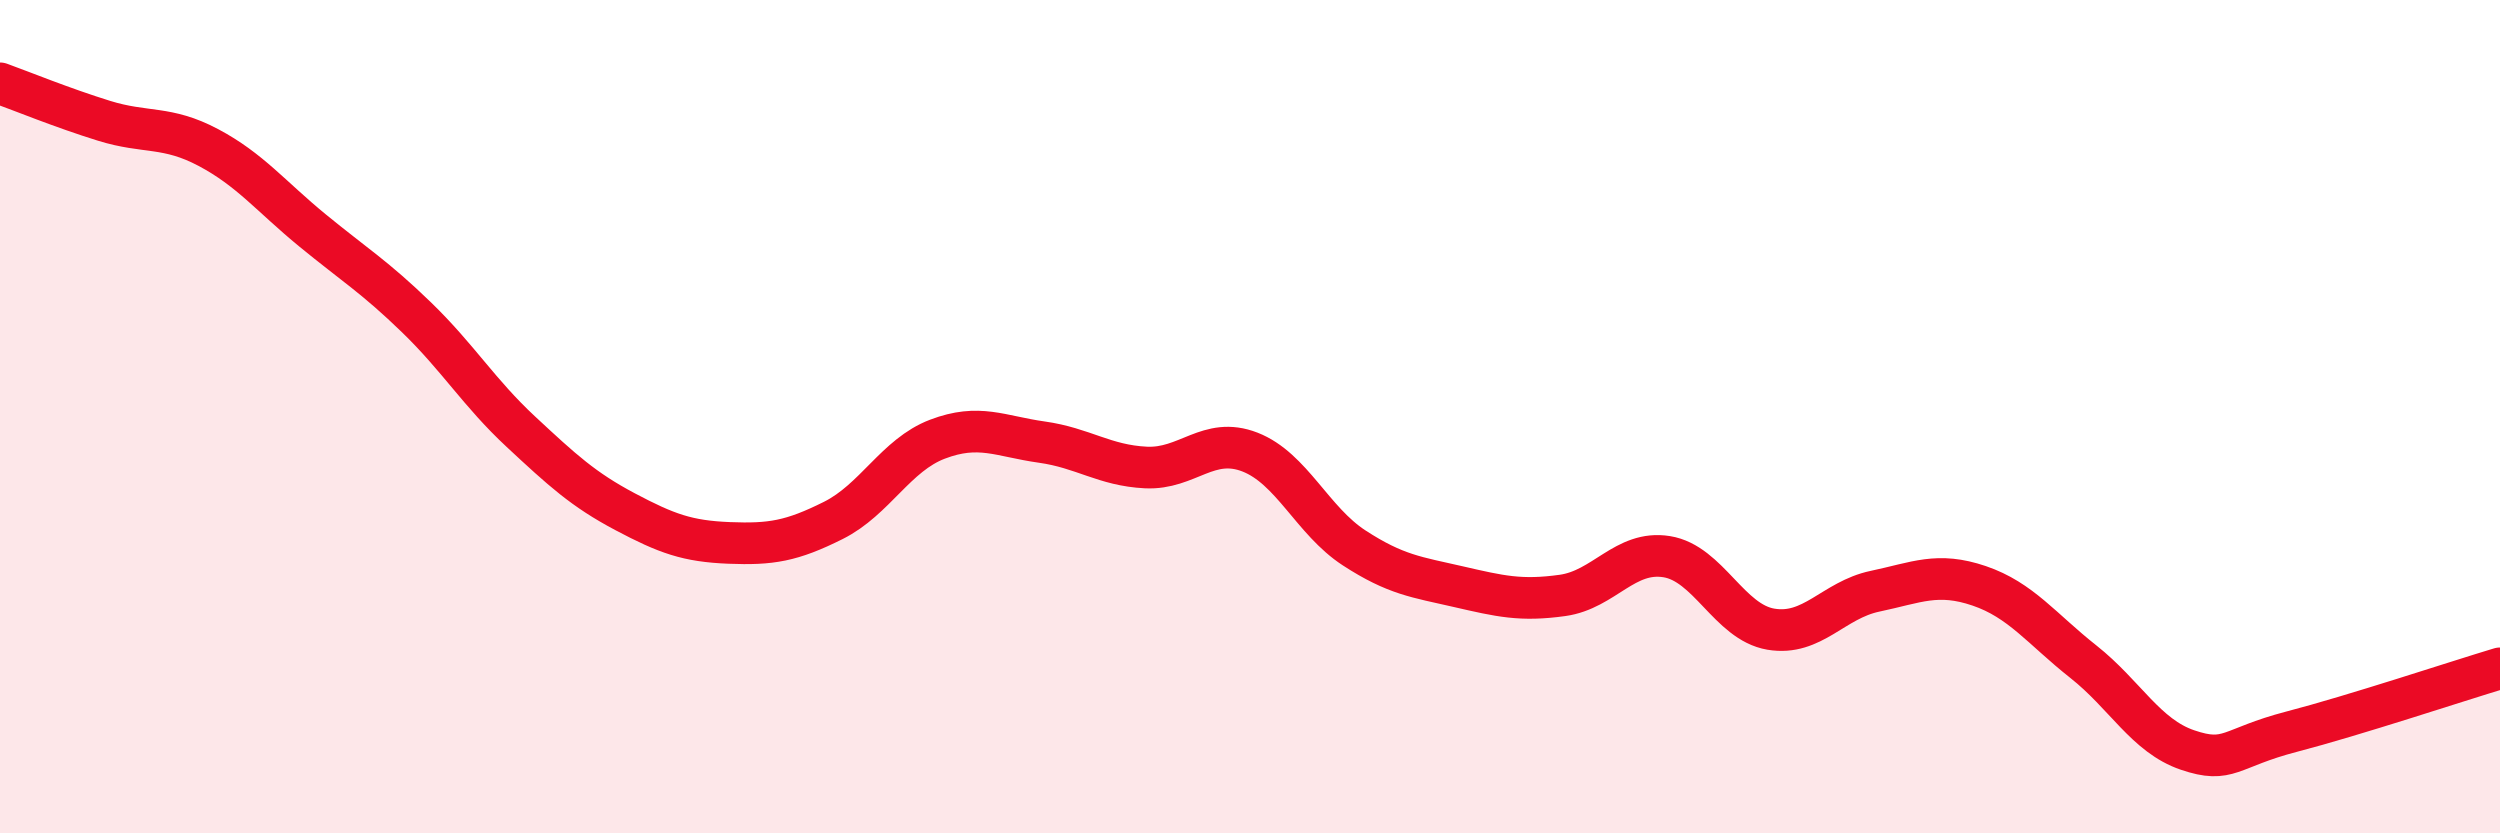
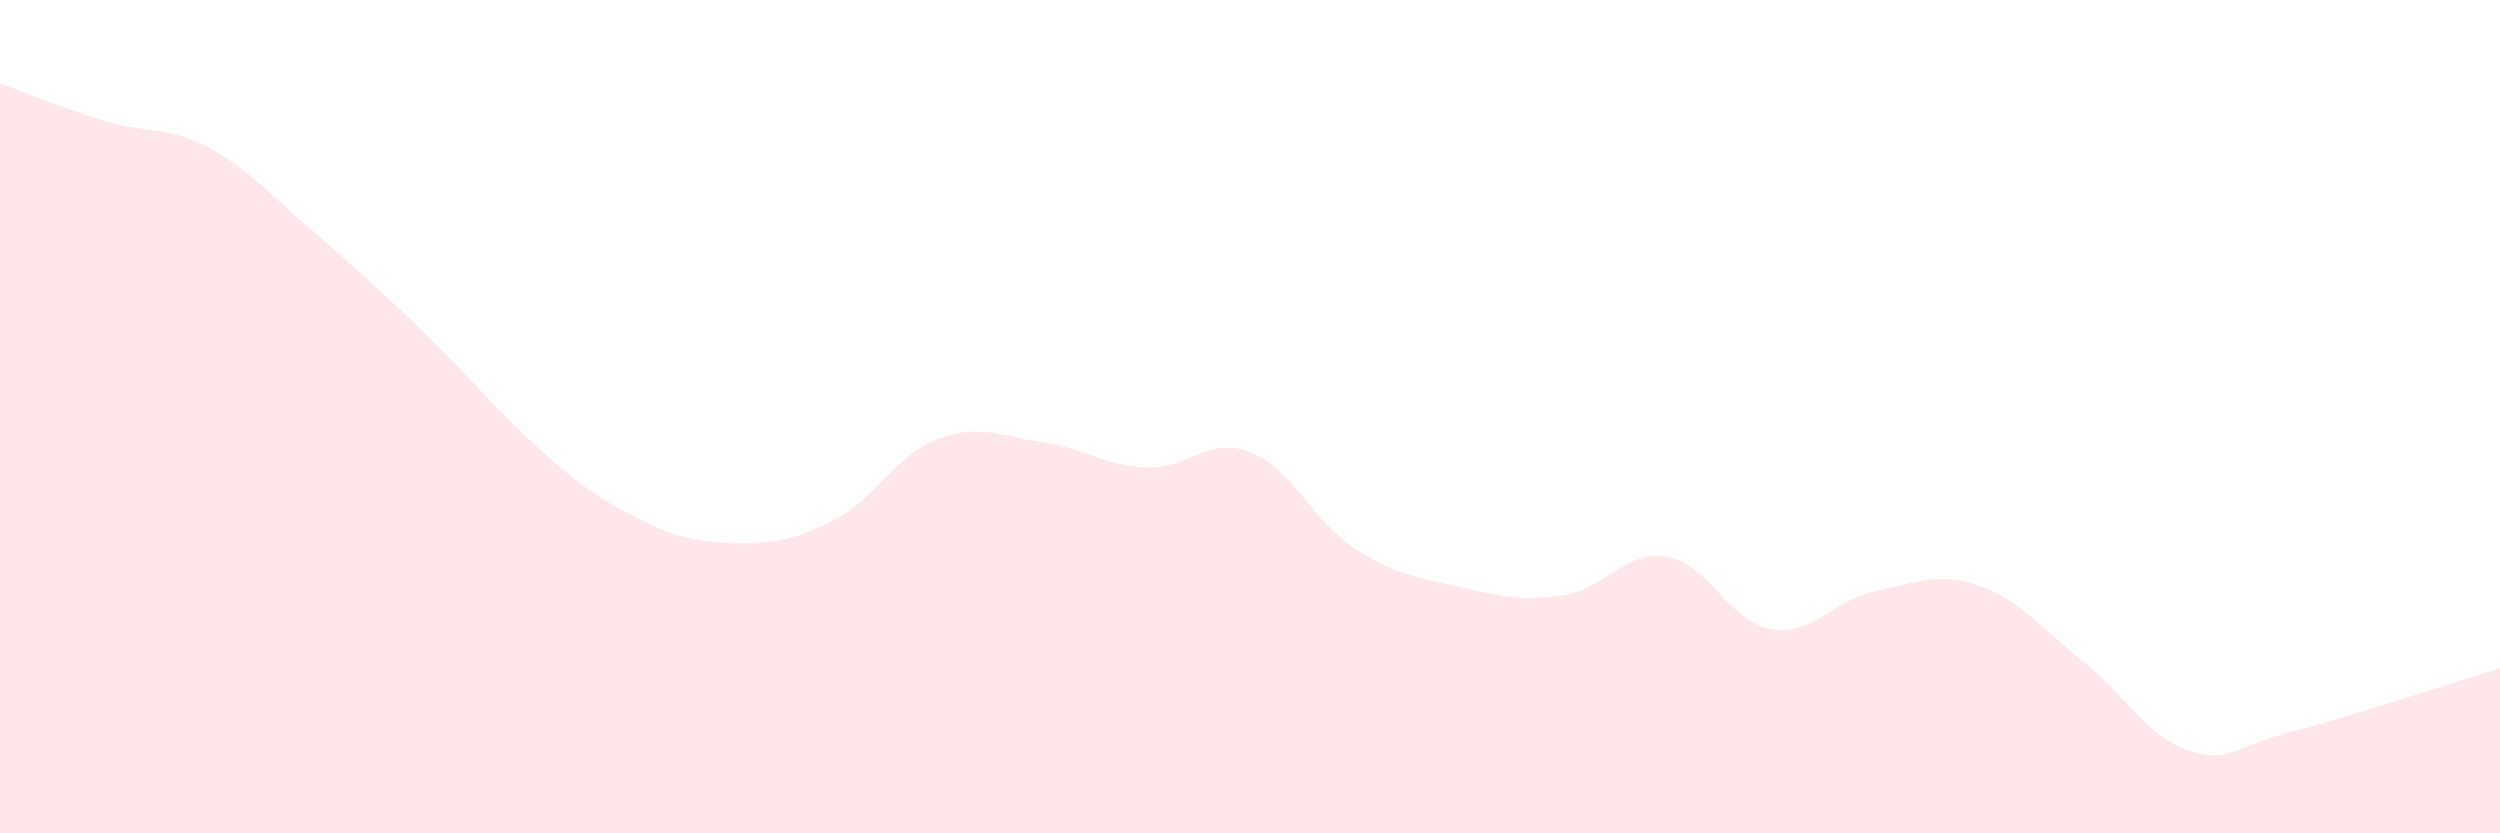
<svg xmlns="http://www.w3.org/2000/svg" width="60" height="20" viewBox="0 0 60 20">
-   <path d="M 0,2 C 0.5,2.18 1.5,2.59 2.5,2.9 C 3.5,3.21 4,3.01 5,3.54 C 6,4.07 6.5,4.71 7.5,5.53 C 8.5,6.35 9,6.65 10,7.62 C 11,8.59 11.5,9.43 12.5,10.36 C 13.5,11.29 14,11.75 15,12.28 C 16,12.81 16.5,12.99 17.5,13.03 C 18.5,13.07 19,12.99 20,12.49 C 21,11.99 21.5,10.92 22.5,10.54 C 23.5,10.16 24,10.47 25,10.61 C 26,10.75 26.5,11.17 27.5,11.22 C 28.5,11.27 29,10.46 30,10.85 C 31,11.24 31.5,12.5 32.5,13.15 C 33.5,13.8 34,13.85 35,14.08 C 36,14.31 36.5,14.43 37.5,14.29 C 38.5,14.15 39,13.2 40,13.36 C 41,13.52 41.5,14.93 42.5,15.1 C 43.5,15.27 44,14.4 45,14.19 C 46,13.98 46.5,13.72 47.5,14.06 C 48.5,14.4 49,15.09 50,15.88 C 51,16.67 51.5,17.66 52.5,18 C 53.5,18.34 53.5,17.95 55,17.56 C 56.5,17.17 59,16.34 60,16.04L60 20L0 20Z" fill="#EB0A25" opacity="0.1" stroke-linecap="round" stroke-linejoin="round" />
-   <path d="M 0,2 C 0.5,2.18 1.5,2.59 2.5,2.9 C 3.5,3.21 4,3.01 5,3.54 C 6,4.07 6.5,4.71 7.5,5.53 C 8.5,6.35 9,6.65 10,7.62 C 11,8.59 11.5,9.43 12.5,10.36 C 13.5,11.29 14,11.75 15,12.28 C 16,12.81 16.5,12.99 17.5,13.03 C 18.5,13.07 19,12.99 20,12.49 C 21,11.99 21.5,10.92 22.5,10.54 C 23.5,10.16 24,10.47 25,10.61 C 26,10.75 26.5,11.17 27.5,11.22 C 28.5,11.27 29,10.46 30,10.85 C 31,11.24 31.5,12.5 32.5,13.15 C 33.5,13.8 34,13.85 35,14.08 C 36,14.31 36.5,14.43 37.5,14.29 C 38.5,14.15 39,13.2 40,13.36 C 41,13.52 41.5,14.93 42.5,15.1 C 43.5,15.27 44,14.4 45,14.19 C 46,13.98 46.5,13.72 47.5,14.06 C 48.5,14.4 49,15.09 50,15.88 C 51,16.67 51.5,17.66 52.5,18 C 53.5,18.34 53.5,17.95 55,17.56 C 56.5,17.17 59,16.34 60,16.04" stroke="#EB0A25" stroke-width="1" fill="none" stroke-linecap="round" stroke-linejoin="round" />
+   <path d="M 0,2 C 0.5,2.18 1.5,2.59 2.5,2.9 C 3.5,3.21 4,3.01 5,3.54 C 6,4.07 6.5,4.71 7.5,5.53 C 11,8.59 11.5,9.43 12.5,10.36 C 13.5,11.29 14,11.75 15,12.28 C 16,12.81 16.5,12.99 17.5,13.03 C 18.5,13.07 19,12.99 20,12.49 C 21,11.99 21.5,10.92 22.5,10.54 C 23.5,10.16 24,10.47 25,10.61 C 26,10.75 26.5,11.17 27.5,11.22 C 28.5,11.27 29,10.46 30,10.85 C 31,11.24 31.5,12.5 32.5,13.15 C 33.5,13.8 34,13.85 35,14.08 C 36,14.31 36.5,14.43 37.5,14.29 C 38.5,14.15 39,13.2 40,13.36 C 41,13.52 41.5,14.93 42.5,15.1 C 43.5,15.27 44,14.4 45,14.19 C 46,13.98 46.5,13.72 47.5,14.06 C 48.5,14.4 49,15.09 50,15.88 C 51,16.67 51.5,17.66 52.5,18 C 53.5,18.34 53.5,17.95 55,17.56 C 56.5,17.17 59,16.34 60,16.04L60 20L0 20Z" fill="#EB0A25" opacity="0.1" stroke-linecap="round" stroke-linejoin="round" />
</svg>